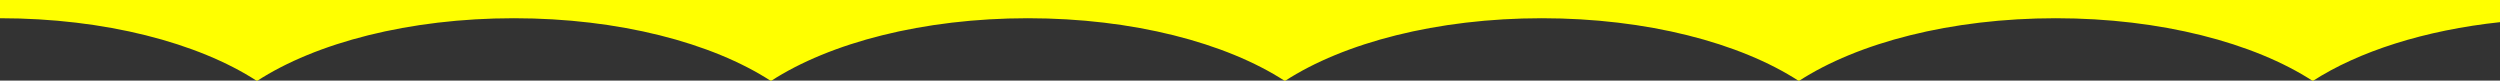
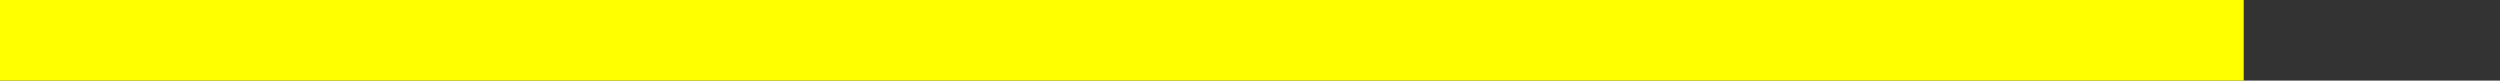
<svg xmlns="http://www.w3.org/2000/svg" version="1.1" id="b" x="0px" y="0px" viewBox="0 0 713.1 23" style="enable-background:new 0 0 713.1 23;" xml:space="preserve">
  <rect x="0" y="0" width="713.1" height="23" fill="#333333" stroke="none" />
  <style type="text/css">
	.st0{fill:#ffff00;}
</style>
  <g id="c">
-     <path class="st0" d="M-439.7,5.2c29.9,0,56.5,7,73.3,17.9c16.8-10.9,43.4-17.9,73.3-17.9s56.5,7,73.3,17.9   c16.7-10.9,43.3-17.9,73.2-17.9s56.5,7,73.3,17.9C-56.5,12.2-29.9,5.2,0,5.2s56.5,7,73.3,17.9c16.8-10.9,43.4-17.9,73.3-17.9   s56.5,7,73.3,17.9c16.8-10.9,43.4-17.9,73.3-17.9s56.5,7,73.3,17.9c16.8-10.9,43.4-17.9,73.3-17.9c29.9,0,56.5,7,73.3,17.9   c16.8-10.9,43.4-17.9,73.3-17.9s56.5,7,73.3,17.9c13-8.4,31.9-14.5,53.6-16.8V-41H-566.6V6.2C-544.8,8.5-526,14.6-513,23   C-496.2,12.2-469.6,5.1-439.7,5.2L-439.7,5.2z" />
+     <path class="st0" d="M-439.7,5.2c29.9,0,56.5,7,73.3,17.9c16.8-10.9,43.4-17.9,73.3-17.9s56.5,7,73.3,17.9   c16.7-10.9,43.3-17.9,73.2-17.9s56.5,7,73.3,17.9s56.5,7,73.3,17.9c16.8-10.9,43.4-17.9,73.3-17.9   s56.5,7,73.3,17.9c16.8-10.9,43.4-17.9,73.3-17.9s56.5,7,73.3,17.9c16.8-10.9,43.4-17.9,73.3-17.9c29.9,0,56.5,7,73.3,17.9   c16.8-10.9,43.4-17.9,73.3-17.9s56.5,7,73.3,17.9c13-8.4,31.9-14.5,53.6-16.8V-41H-566.6V6.2C-544.8,8.5-526,14.6-513,23   C-496.2,12.2-469.6,5.1-439.7,5.2L-439.7,5.2z" />
  </g>
</svg>